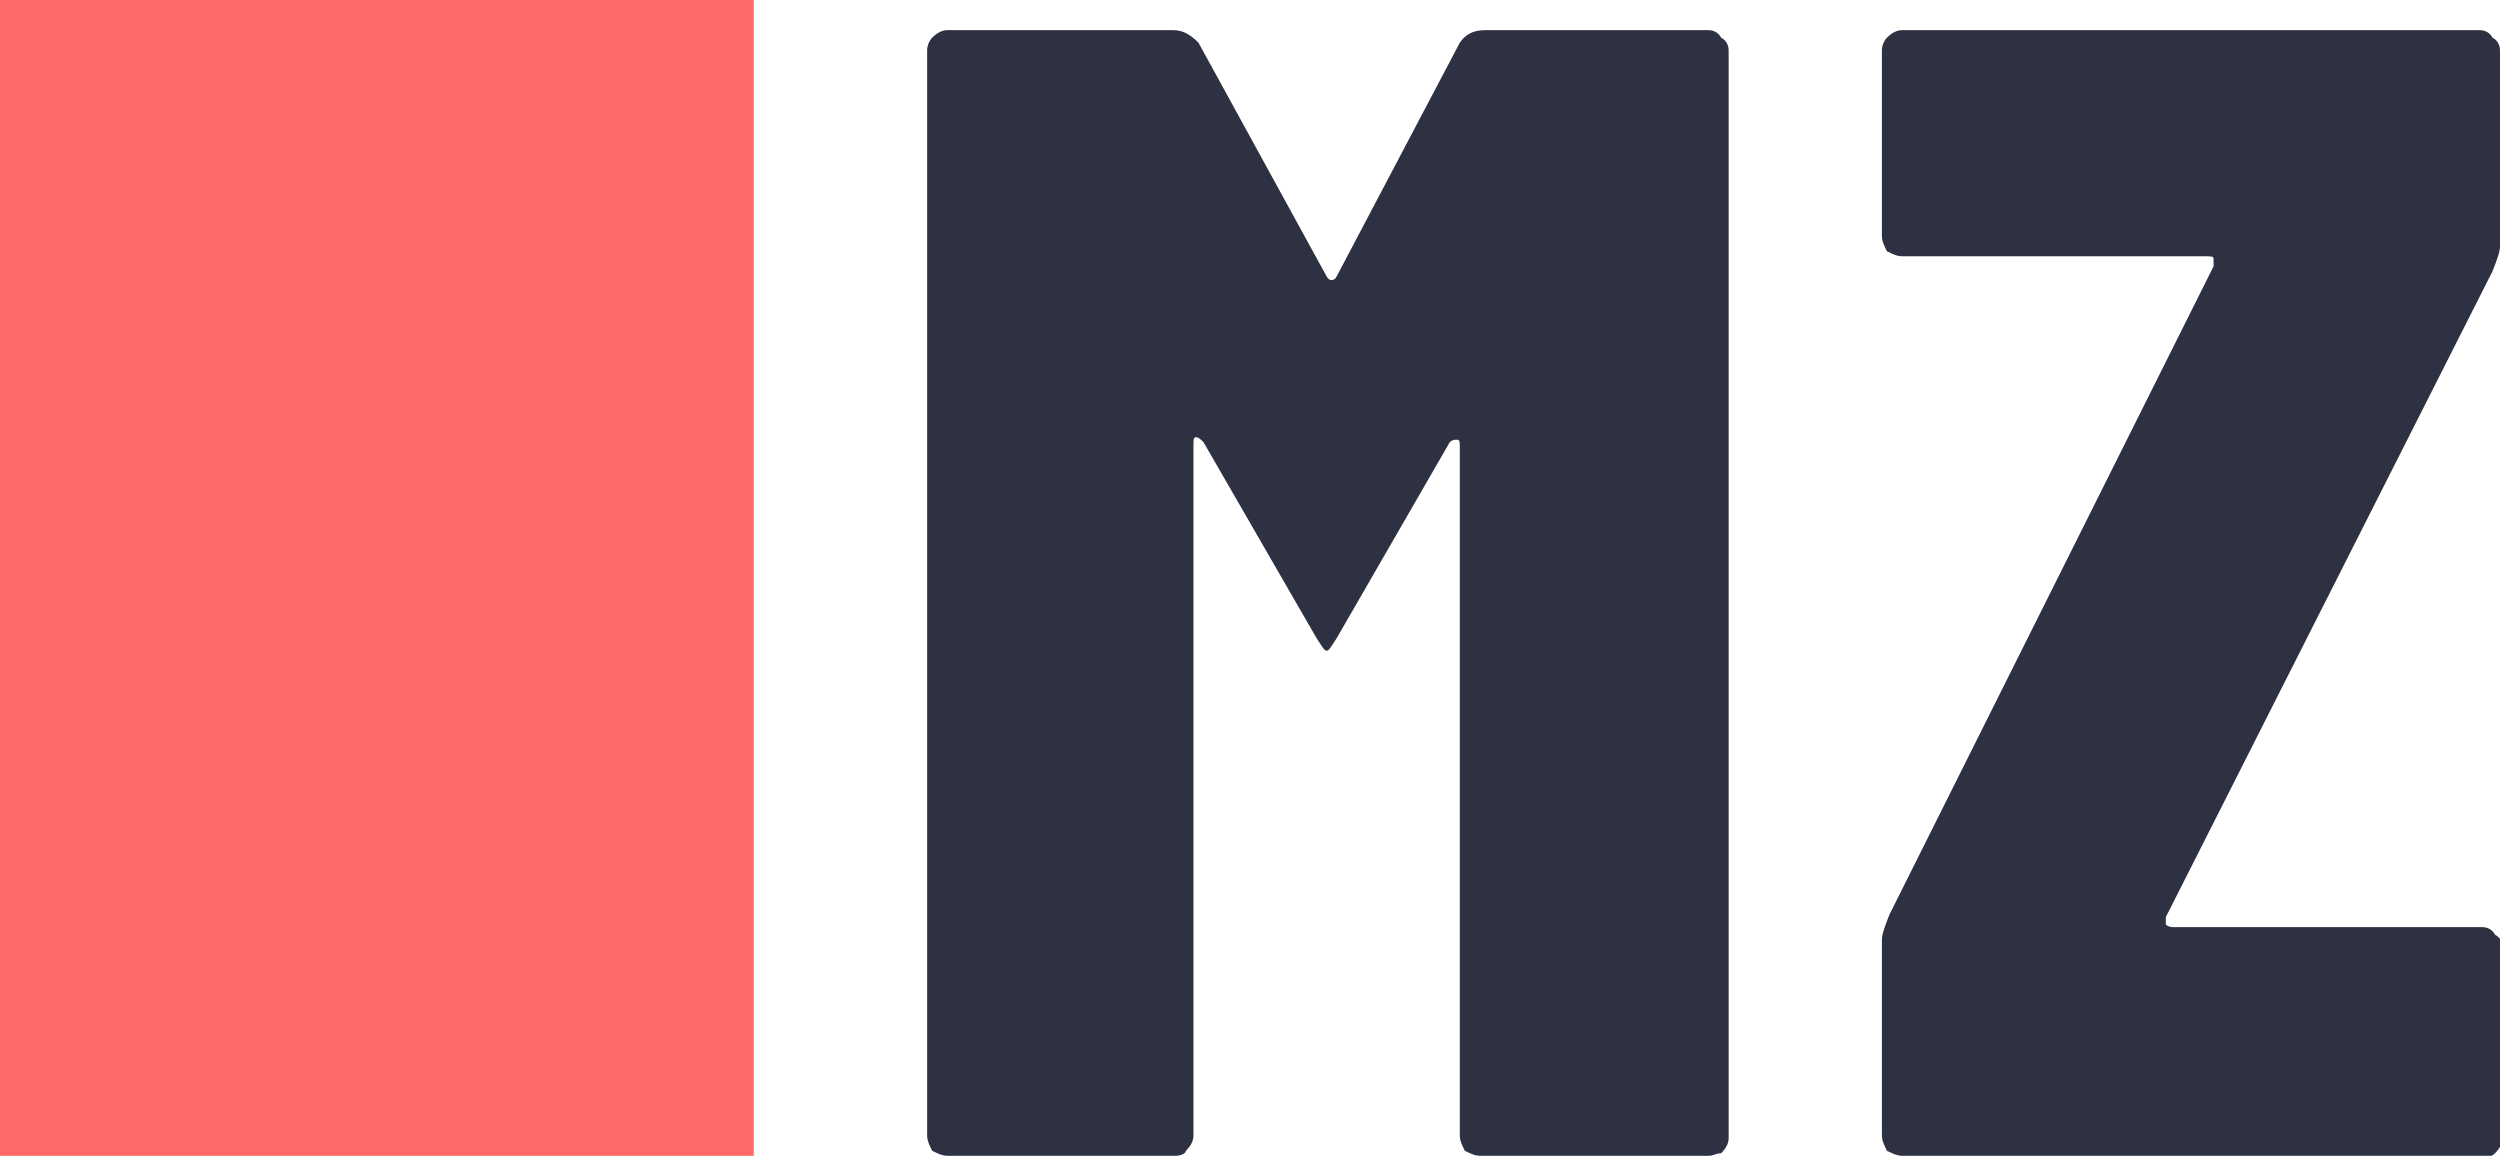
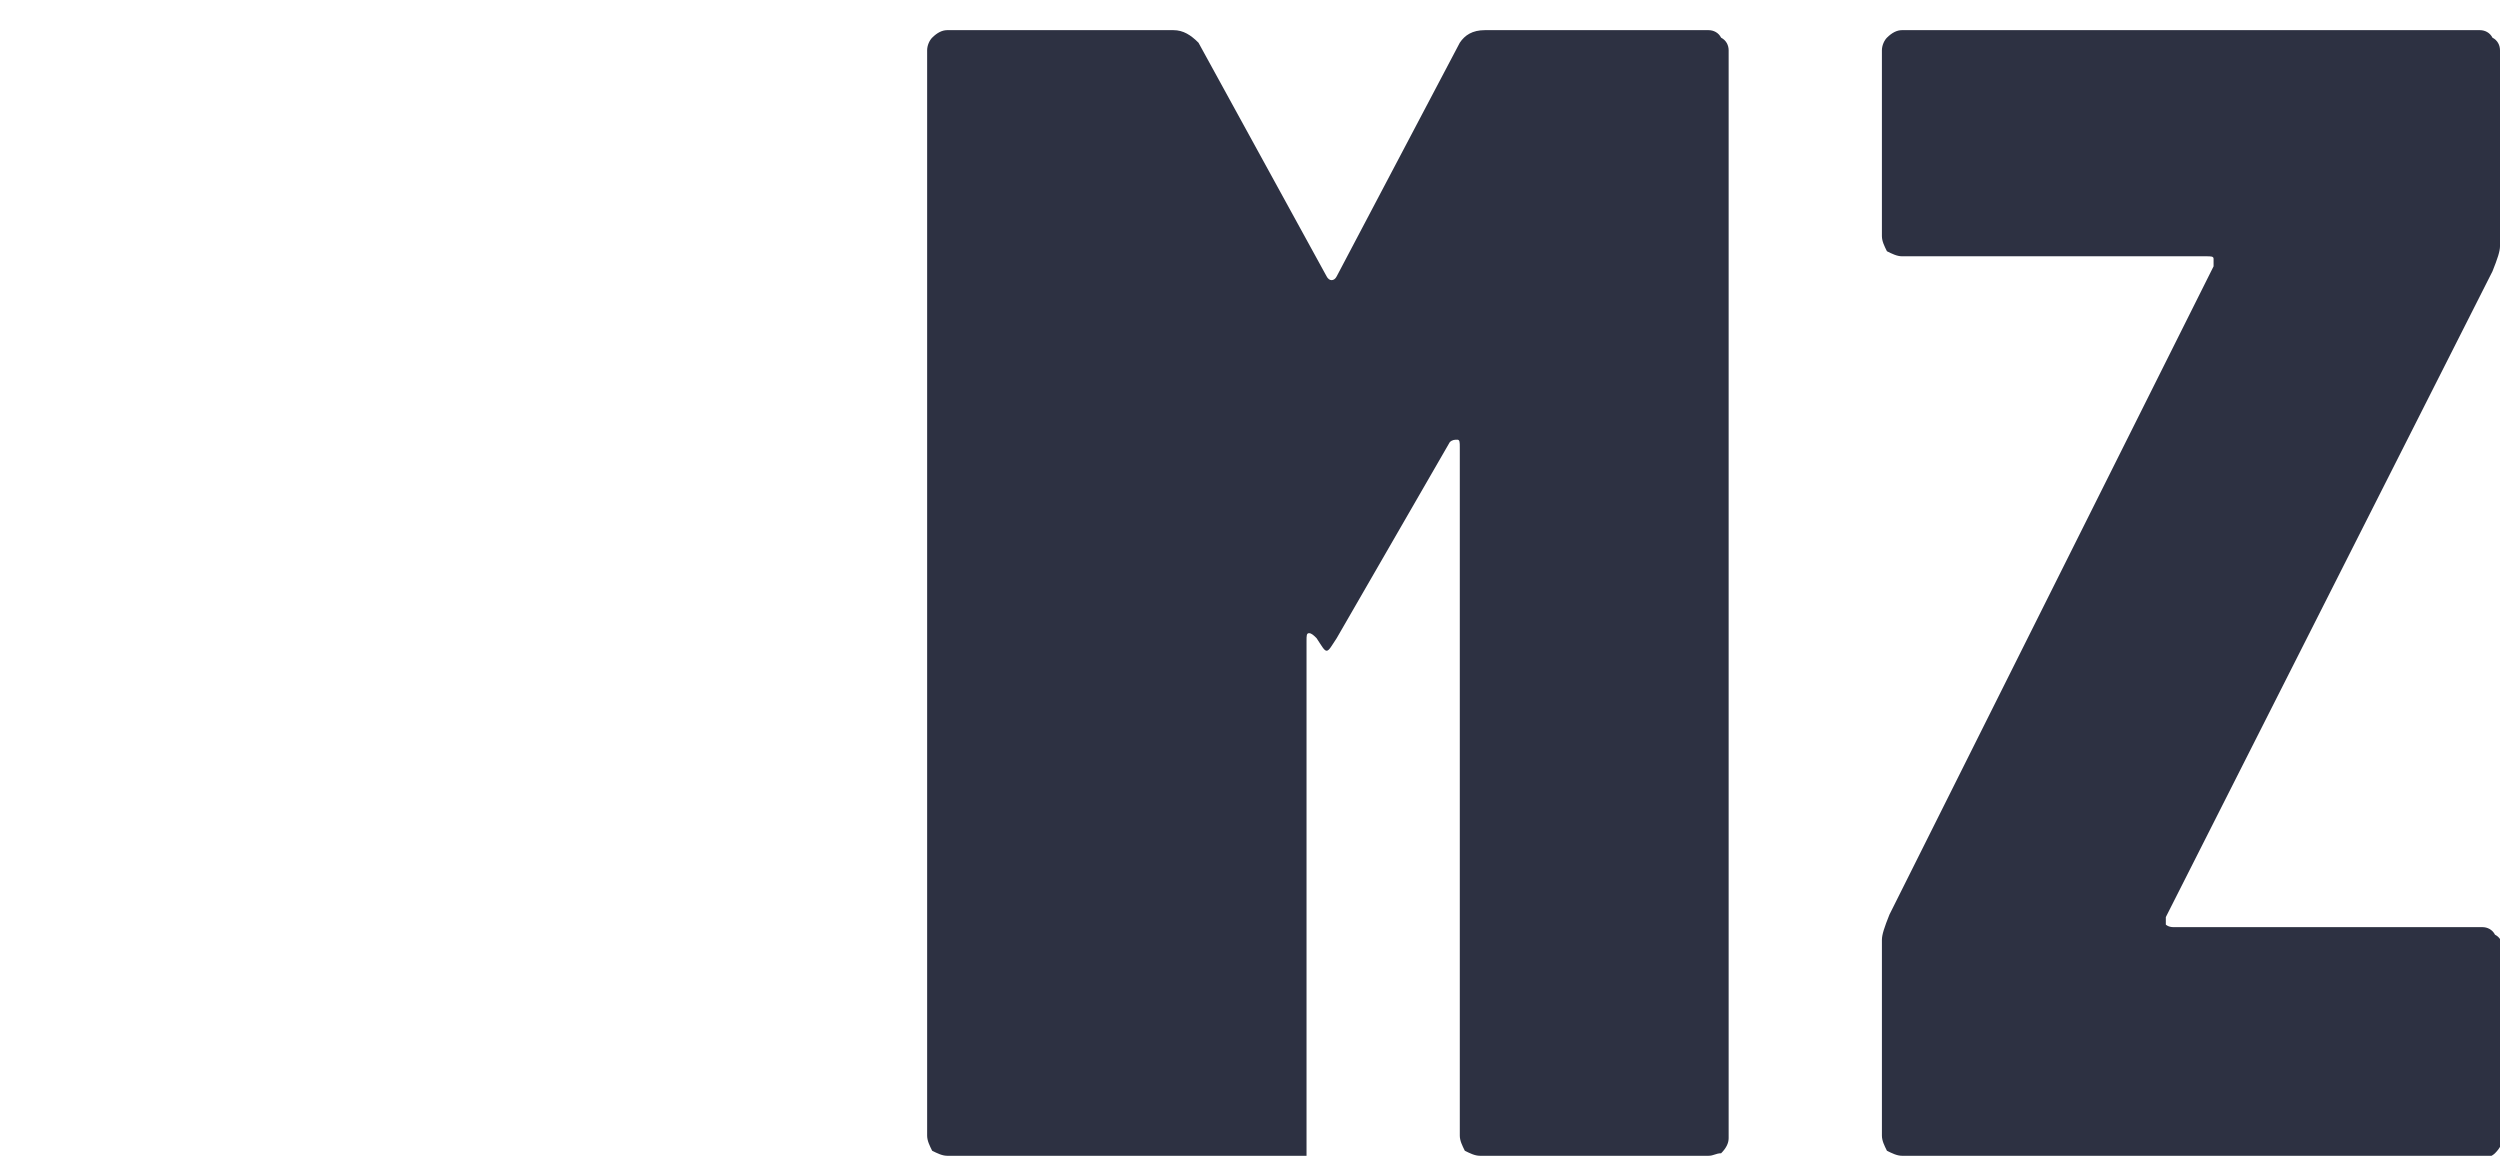
<svg xmlns="http://www.w3.org/2000/svg" version="1.1" id="Layer_1" x="0px" y="0px" viewBox="0 0 99.5 46" style="enable-background:new 0 0 99.5 46;" xml:space="preserve">
  <style type="text/css">
	.st0{fill:#FF6868;}
	.st1{fill:#2D3142;}
</style>
-   <rect class="st0" width="30" height="46" />
-   <path class="st1" d="M58.1,1.7c0.2-0.3,0.5-0.5,1-0.5H68c0.2,0,0.4,0.1,0.5,0.3c0.2,0.1,0.3,0.3,0.3,0.5v43.3c0,0.2-0.1,0.4-0.3,0.6  C68.3,45.9,68.2,46,68,46h-9.1c-0.2,0-0.4-0.1-0.6-0.2c-0.1-0.2-0.2-0.4-0.2-0.6V17.8c0-0.2,0-0.3-0.1-0.3c-0.1,0-0.2,0-0.3,0.1  l-4.5,7.8c-0.2,0.3-0.3,0.5-0.4,0.5s-0.2-0.2-0.4-0.5l-4.5-7.8c-0.1-0.1-0.2-0.2-0.3-0.2c-0.1,0-0.1,0.1-0.1,0.3v27.5  c0,0.2-0.1,0.4-0.3,0.6C47.2,45.9,47,46,46.8,46h-9.1c-0.2,0-0.4-0.1-0.6-0.2c-0.1-0.2-0.2-0.4-0.2-0.6V2c0-0.2,0.1-0.4,0.2-0.5  c0.2-0.2,0.4-0.3,0.6-0.3h9c0.4,0,0.7,0.2,1,0.5l5.1,9.3c0.1,0.2,0.3,0.2,0.4,0L58.1,1.7z M75.7,46c-0.2,0-0.4-0.1-0.6-0.2  c-0.1-0.2-0.2-0.4-0.2-0.6v-7.8c0-0.2,0.1-0.5,0.3-1l12.9-25.8c0-0.1,0-0.2,0-0.3c0-0.1-0.1-0.1-0.3-0.1H75.7  c-0.2,0-0.4-0.1-0.6-0.2c-0.1-0.2-0.2-0.4-0.2-0.6V2c0-0.2,0.1-0.4,0.2-0.5c0.2-0.2,0.4-0.3,0.6-0.3h23c0.2,0,0.4,0.1,0.5,0.3  c0.2,0.1,0.3,0.3,0.3,0.5v7.8c0,0.2-0.1,0.5-0.3,1L86.2,36.5c0,0.1,0,0.2,0,0.3c0,0,0.1,0.1,0.3,0.1h12.3c0.2,0,0.4,0.1,0.5,0.3  c0.2,0.1,0.3,0.3,0.3,0.5v7.6c0,0.2-0.1,0.4-0.3,0.6c-0.1,0.1-0.3,0.2-0.5,0.2H75.7z" />
+   <path class="st1" d="M58.1,1.7c0.2-0.3,0.5-0.5,1-0.5H68c0.2,0,0.4,0.1,0.5,0.3c0.2,0.1,0.3,0.3,0.3,0.5v43.3c0,0.2-0.1,0.4-0.3,0.6  C68.3,45.9,68.2,46,68,46h-9.1c-0.2,0-0.4-0.1-0.6-0.2c-0.1-0.2-0.2-0.4-0.2-0.6V17.8c0-0.2,0-0.3-0.1-0.3c-0.1,0-0.2,0-0.3,0.1  l-4.5,7.8c-0.2,0.3-0.3,0.5-0.4,0.5s-0.2-0.2-0.4-0.5c-0.1-0.1-0.2-0.2-0.3-0.2c-0.1,0-0.1,0.1-0.1,0.3v27.5  c0,0.2-0.1,0.4-0.3,0.6C47.2,45.9,47,46,46.8,46h-9.1c-0.2,0-0.4-0.1-0.6-0.2c-0.1-0.2-0.2-0.4-0.2-0.6V2c0-0.2,0.1-0.4,0.2-0.5  c0.2-0.2,0.4-0.3,0.6-0.3h9c0.4,0,0.7,0.2,1,0.5l5.1,9.3c0.1,0.2,0.3,0.2,0.4,0L58.1,1.7z M75.7,46c-0.2,0-0.4-0.1-0.6-0.2  c-0.1-0.2-0.2-0.4-0.2-0.6v-7.8c0-0.2,0.1-0.5,0.3-1l12.9-25.8c0-0.1,0-0.2,0-0.3c0-0.1-0.1-0.1-0.3-0.1H75.7  c-0.2,0-0.4-0.1-0.6-0.2c-0.1-0.2-0.2-0.4-0.2-0.6V2c0-0.2,0.1-0.4,0.2-0.5c0.2-0.2,0.4-0.3,0.6-0.3h23c0.2,0,0.4,0.1,0.5,0.3  c0.2,0.1,0.3,0.3,0.3,0.5v7.8c0,0.2-0.1,0.5-0.3,1L86.2,36.5c0,0.1,0,0.2,0,0.3c0,0,0.1,0.1,0.3,0.1h12.3c0.2,0,0.4,0.1,0.5,0.3  c0.2,0.1,0.3,0.3,0.3,0.5v7.6c0,0.2-0.1,0.4-0.3,0.6c-0.1,0.1-0.3,0.2-0.5,0.2H75.7z" />
</svg>